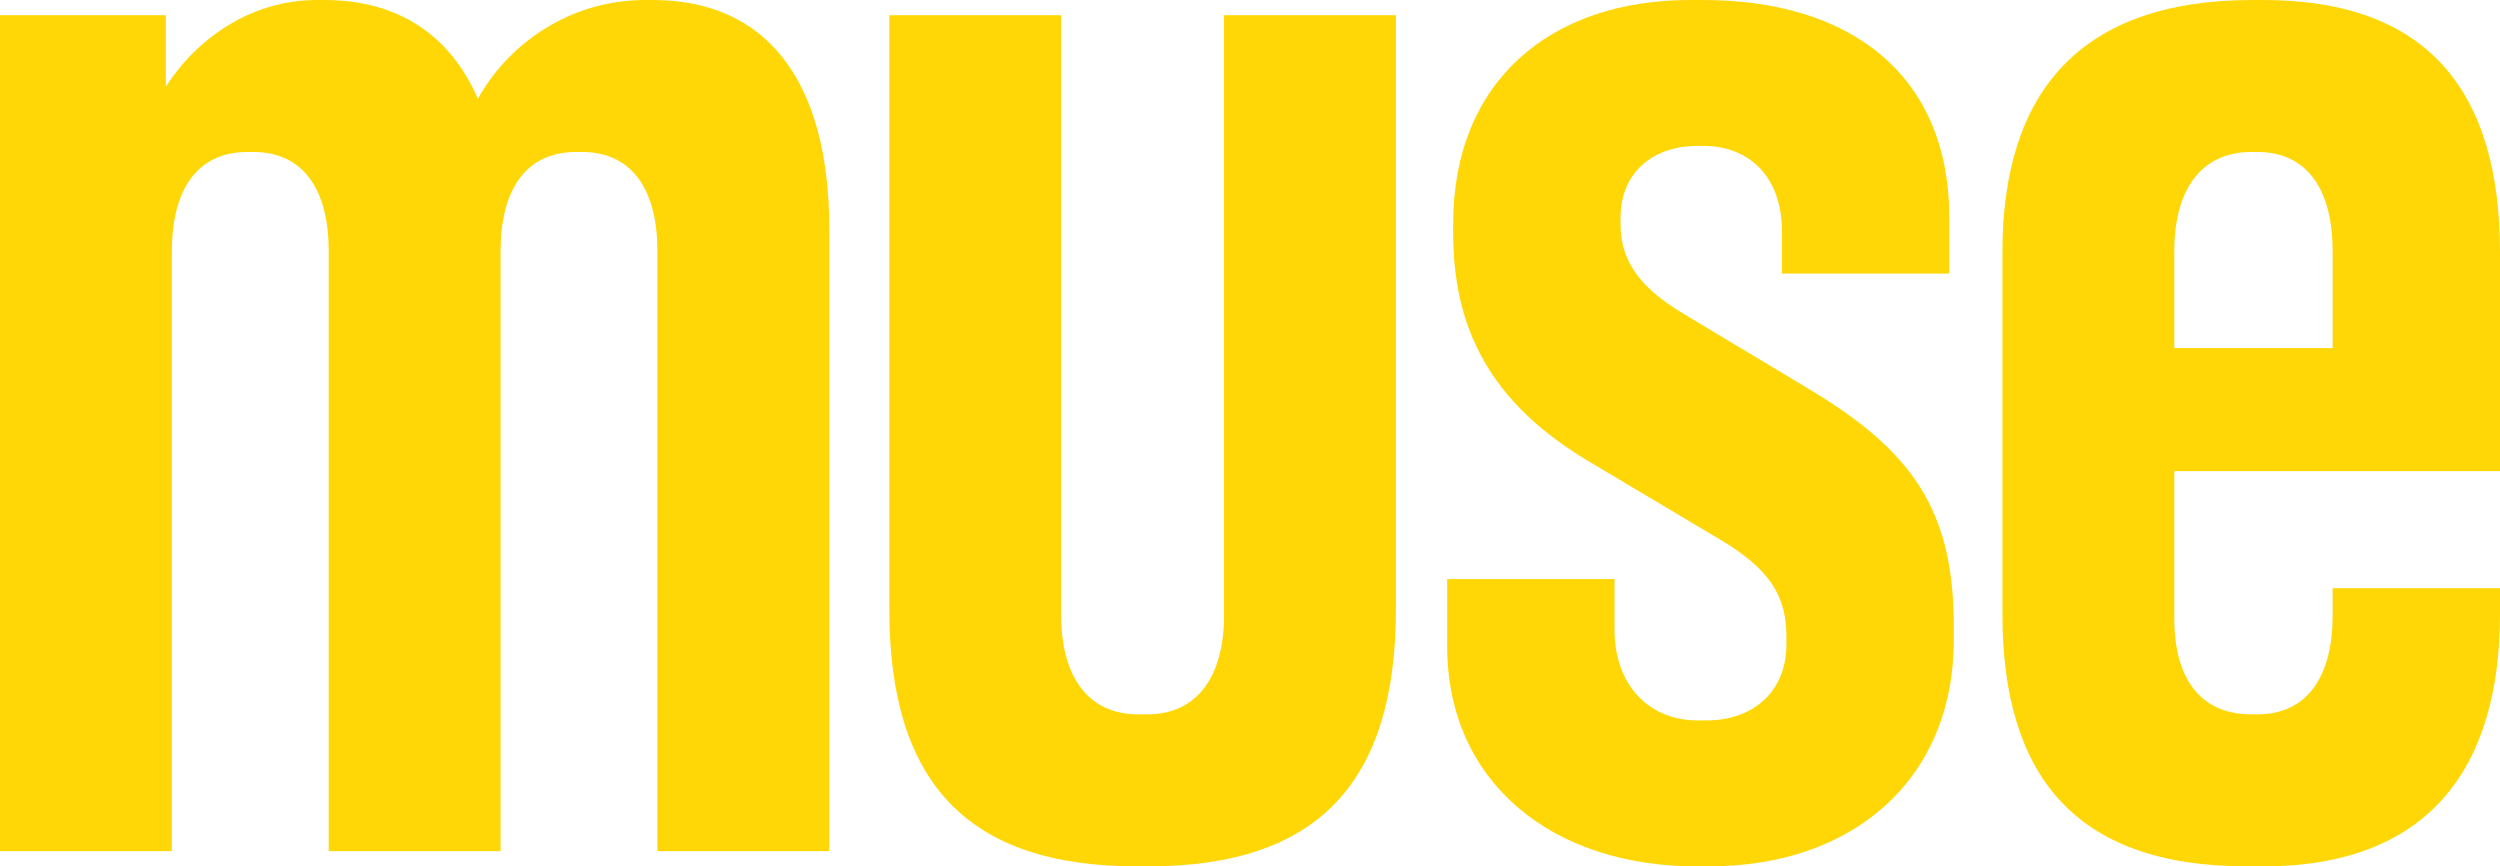
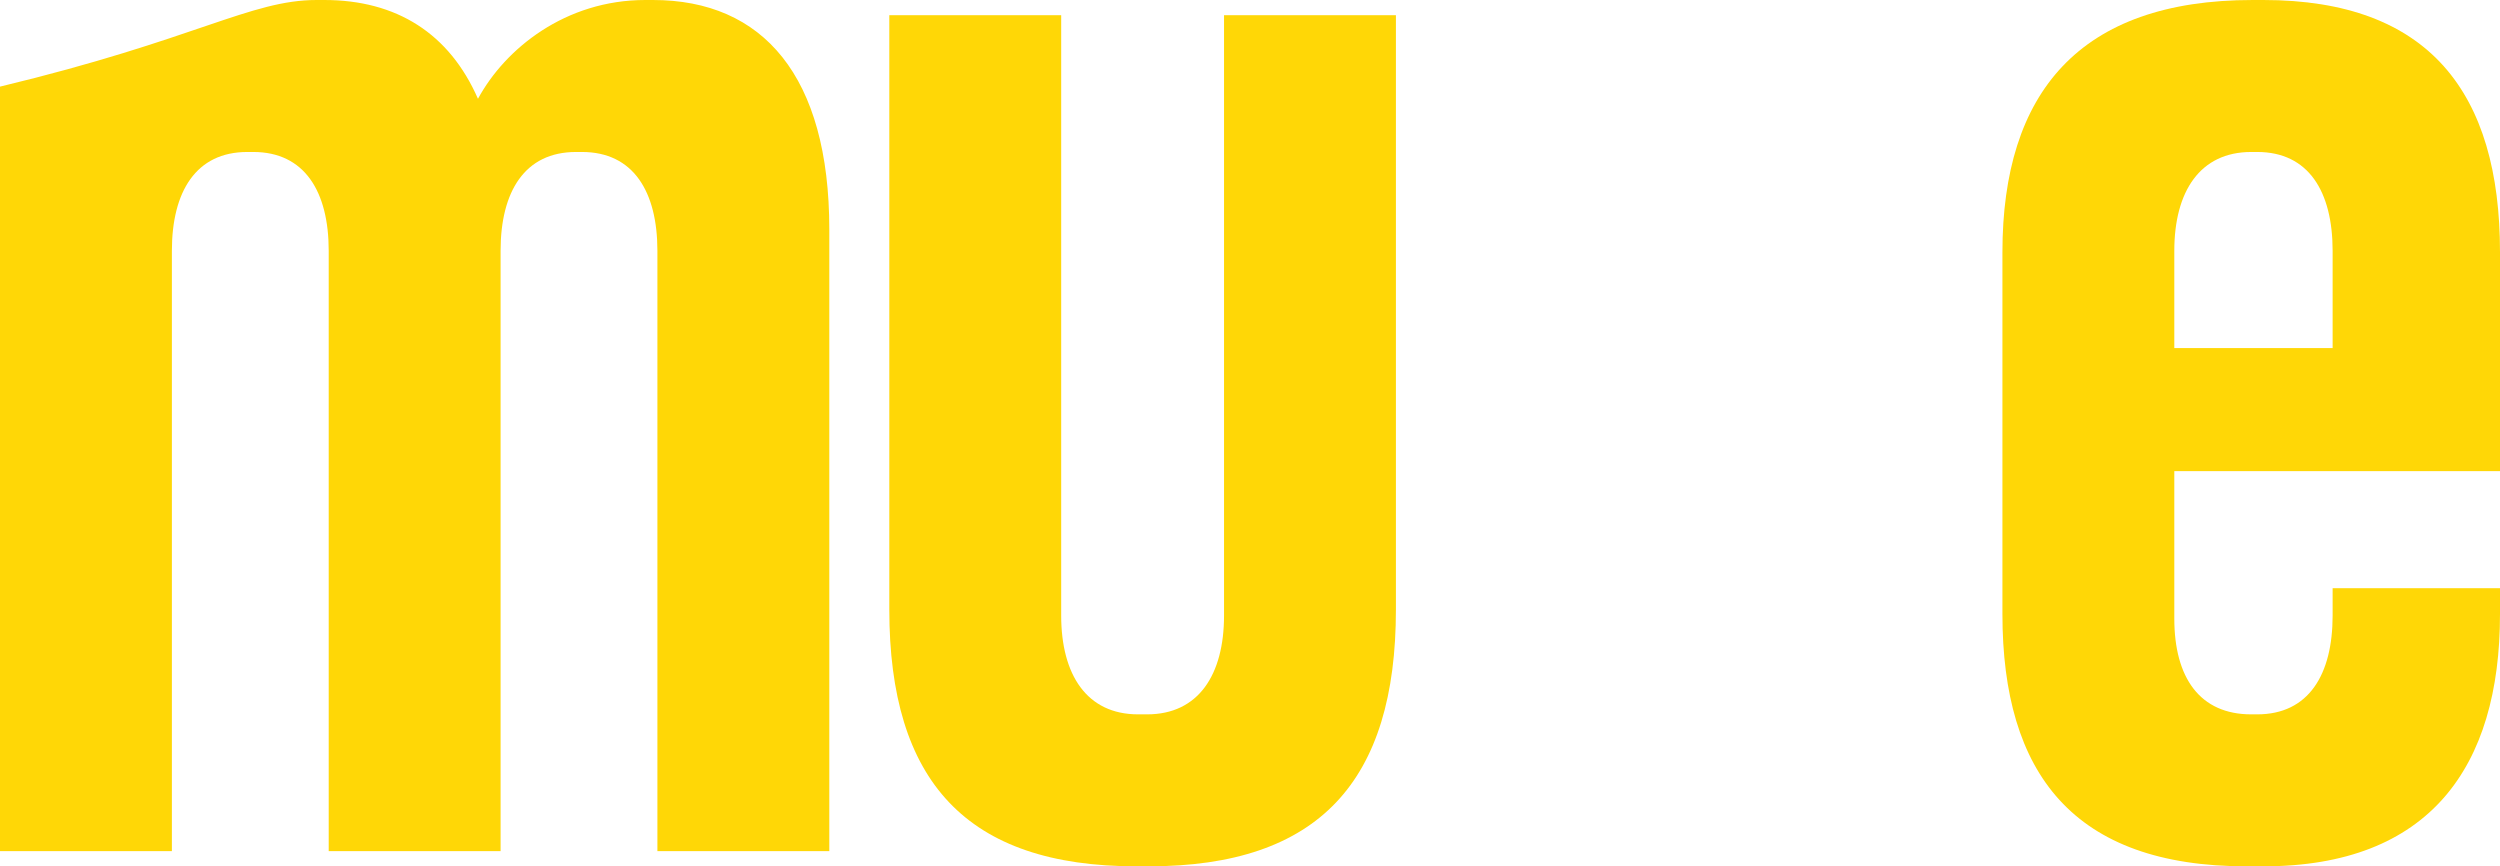
<svg xmlns="http://www.w3.org/2000/svg" width="101" height="35" viewBox="0 0 101 35" fill="none">
-   <path d="M0 34.386L0 0.614L6.701 0.614V3.5C7.919 1.596 10.112 0 12.792 0L13.097 0C16.021 0 18.153 1.351 19.31 3.991C20.407 1.965 22.843 0 26.072 0L26.377 0C30.823 0 33.504 3.07 33.504 9.272V34.386H26.559V10.132C26.559 7.737 25.585 6.14 23.513 6.14H23.27C21.199 6.14 20.224 7.737 20.224 10.132V34.386H13.28V10.132C13.28 7.737 12.305 6.14 10.234 6.14H9.99C7.919 6.14 6.944 7.737 6.944 10.132L6.944 34.386H0Z" fill="#FFD706" />
+   <path d="M0 34.386L0 0.614V3.5C7.919 1.596 10.112 0 12.792 0L13.097 0C16.021 0 18.153 1.351 19.31 3.991C20.407 1.965 22.843 0 26.072 0L26.377 0C30.823 0 33.504 3.07 33.504 9.272V34.386H26.559V10.132C26.559 7.737 25.585 6.14 23.513 6.14H23.27C21.199 6.14 20.224 7.737 20.224 10.132V34.386H13.28V10.132C13.28 7.737 12.305 6.14 10.234 6.14H9.99C7.919 6.14 6.944 7.737 6.944 10.132L6.944 34.386H0Z" fill="#FFD706" />
  <path d="M45.918 35C39.035 35 35.928 31.561 35.928 24.623V0.614L42.872 0.614V24.868C42.872 27.263 43.908 28.86 45.979 28.86H46.344C48.416 28.86 49.451 27.263 49.451 24.868V0.614L56.395 0.614V24.623C56.395 31.561 53.289 35 46.405 35H45.918Z" fill="#FFD706" />
-   <path d="M68.516 35C62.729 35 58.465 31.623 58.465 26.096V23.395H65.227V25.421C65.227 27.754 66.689 29.105 68.577 29.105H68.943C70.831 29.105 72.171 27.939 72.171 26.035V25.728C72.171 24.132 71.562 23.026 69.491 21.798L64.13 18.605C60.658 16.517 58.709 13.754 58.709 9.456V9.026C58.709 3.316 62.608 0 68.273 0L68.821 0C74.73 0 78.75 3.009 78.75 8.781V11.053H71.989V9.333C71.989 7.123 70.648 5.895 68.821 5.895H68.577C66.75 5.895 65.471 7 65.471 8.781V9.088C65.471 10.684 66.445 11.728 67.968 12.649L73.085 15.719C77.288 18.237 78.933 20.632 78.933 25.298V25.851C78.933 31.5 74.852 35 69.064 35H68.516Z" fill="#FFD706" />
  <path d="M90.766 35C83.761 35 80.898 31.254 80.898 24.807V10.193C80.898 3.746 84.004 0 91.01 0L91.436 0C98.137 0 101 3.746 101 10.193V19.035H87.842V24.991C87.842 27.386 88.878 28.86 90.949 28.86H91.193C93.264 28.86 94.238 27.263 94.238 24.868V23.763H101V24.807C101 31.009 98.137 35 91.436 35H90.766ZM87.842 14.061H94.238V10.132C94.238 7.737 93.264 6.14 91.193 6.14H90.949C88.878 6.14 87.842 7.737 87.842 10.132V14.061Z" fill="#FFD706" />
</svg>